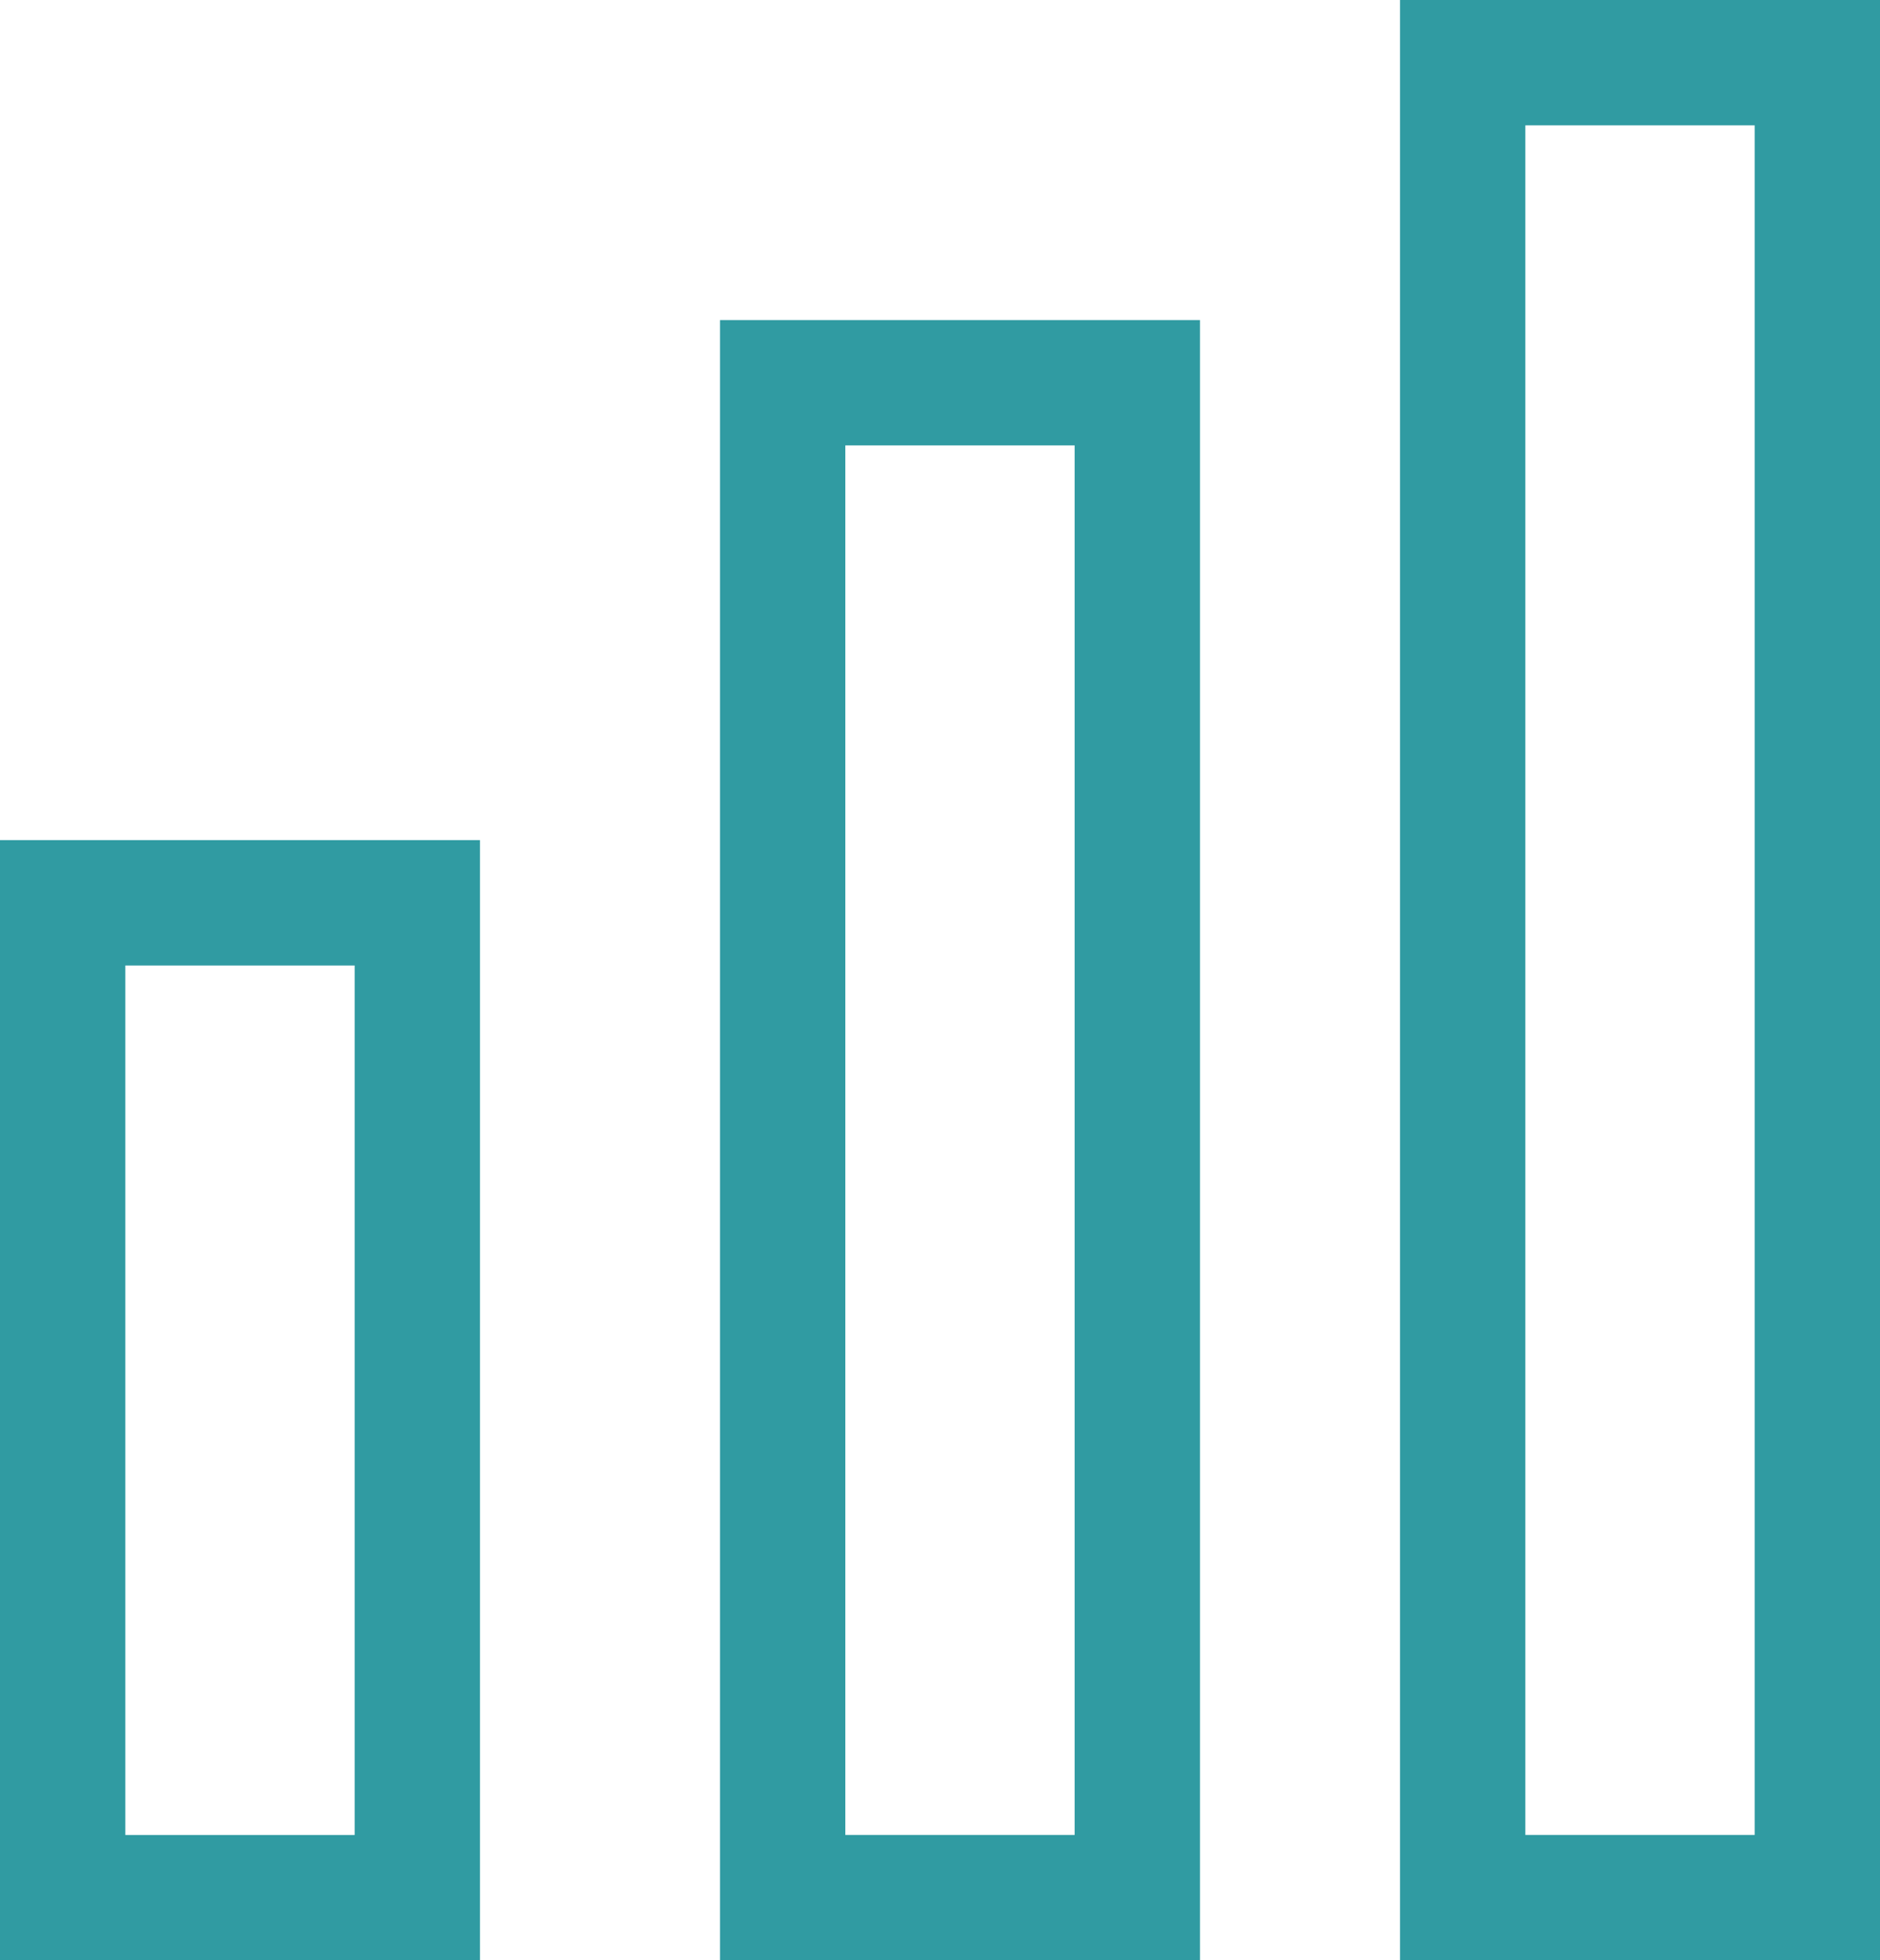
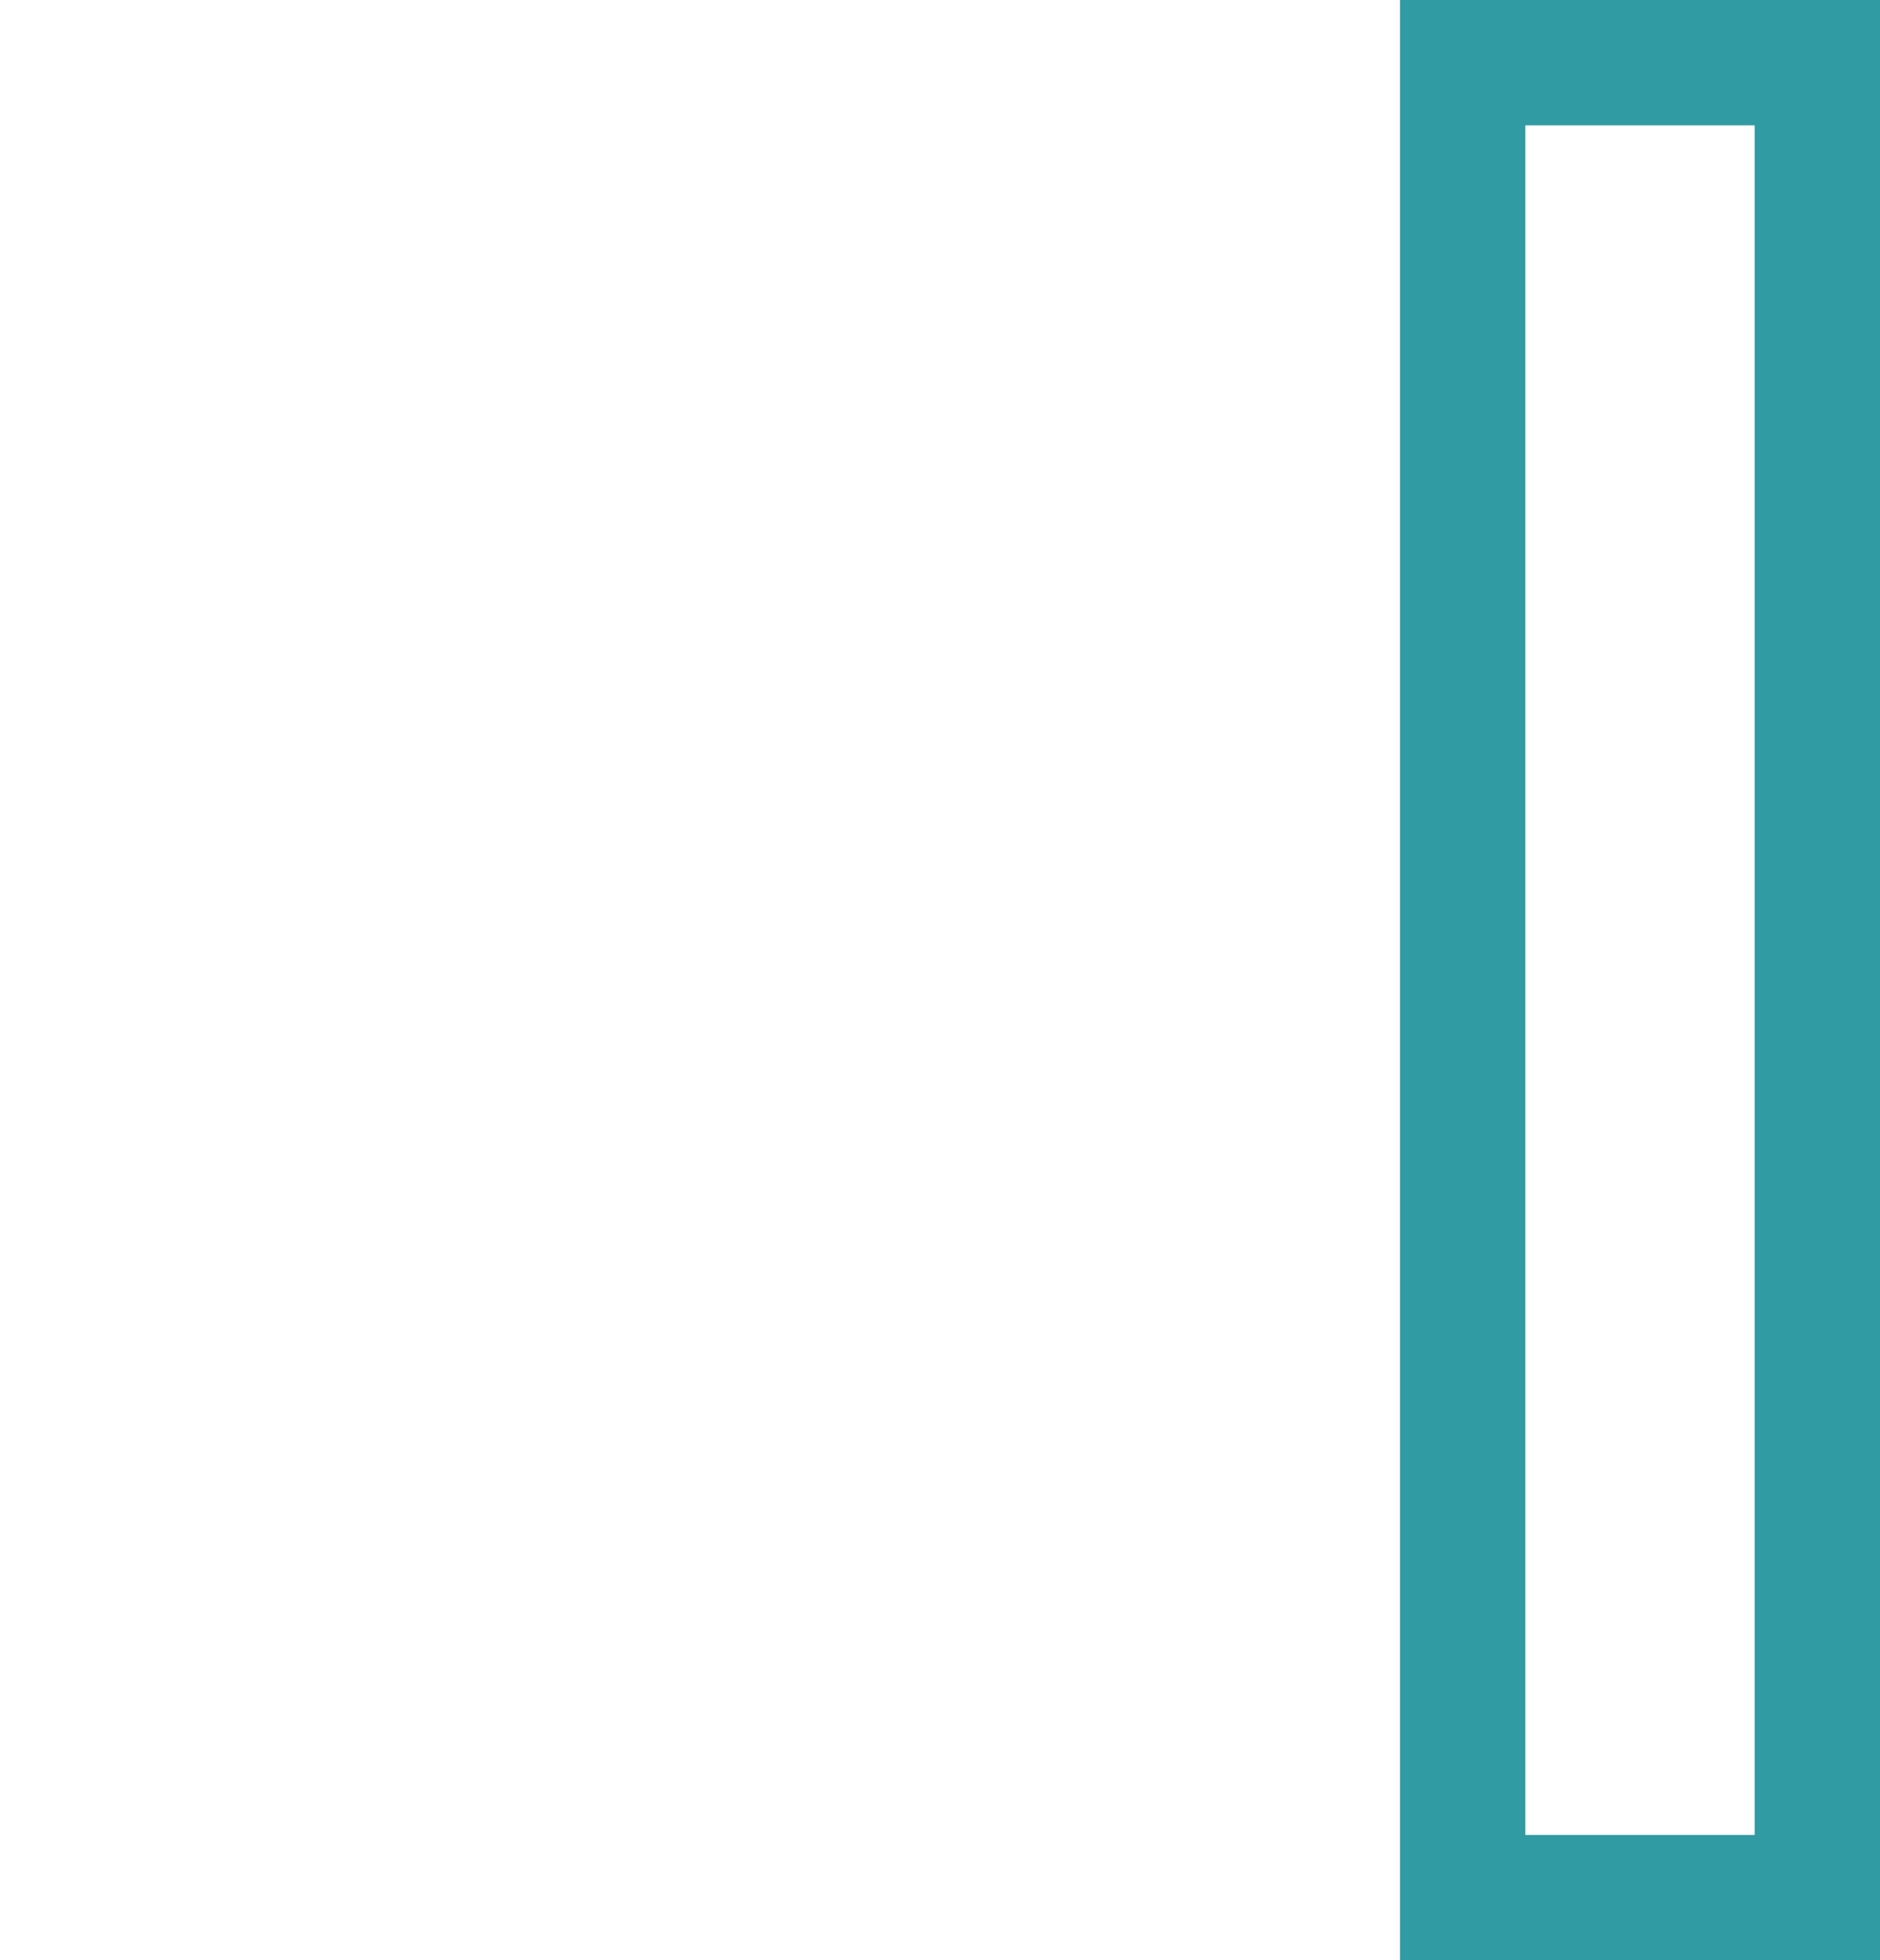
<svg xmlns="http://www.w3.org/2000/svg" width="45" height="46.915" viewBox="0 0 45 46.915">
  <defs>
    <style>.a,.c{fill:none;}.a{stroke:#309ba2;stroke-width:3px;}.b{stroke:none;}</style>
  </defs>
  <g transform="translate(-931 -727.131)">
    <g class="a" transform="translate(931 747.238)">
-       <rect class="b" width="11.489" height="26.809" />
-       <rect class="c" x="1.5" y="1.5" width="8.489" height="23.809" />
-     </g>
+       </g>
    <g class="a" transform="translate(948.234 734.791)">
-       <rect class="b" width="11.489" height="39.255" />
-       <rect class="c" x="1.5" y="1.5" width="8.489" height="36.255" />
-     </g>
+       </g>
    <g class="a" transform="translate(964.511 727.131)">
-       <rect class="b" width="11.489" height="46.915" />
      <rect class="c" x="1.5" y="1.5" width="8.489" height="43.915" />
    </g>
  </g>
</svg>